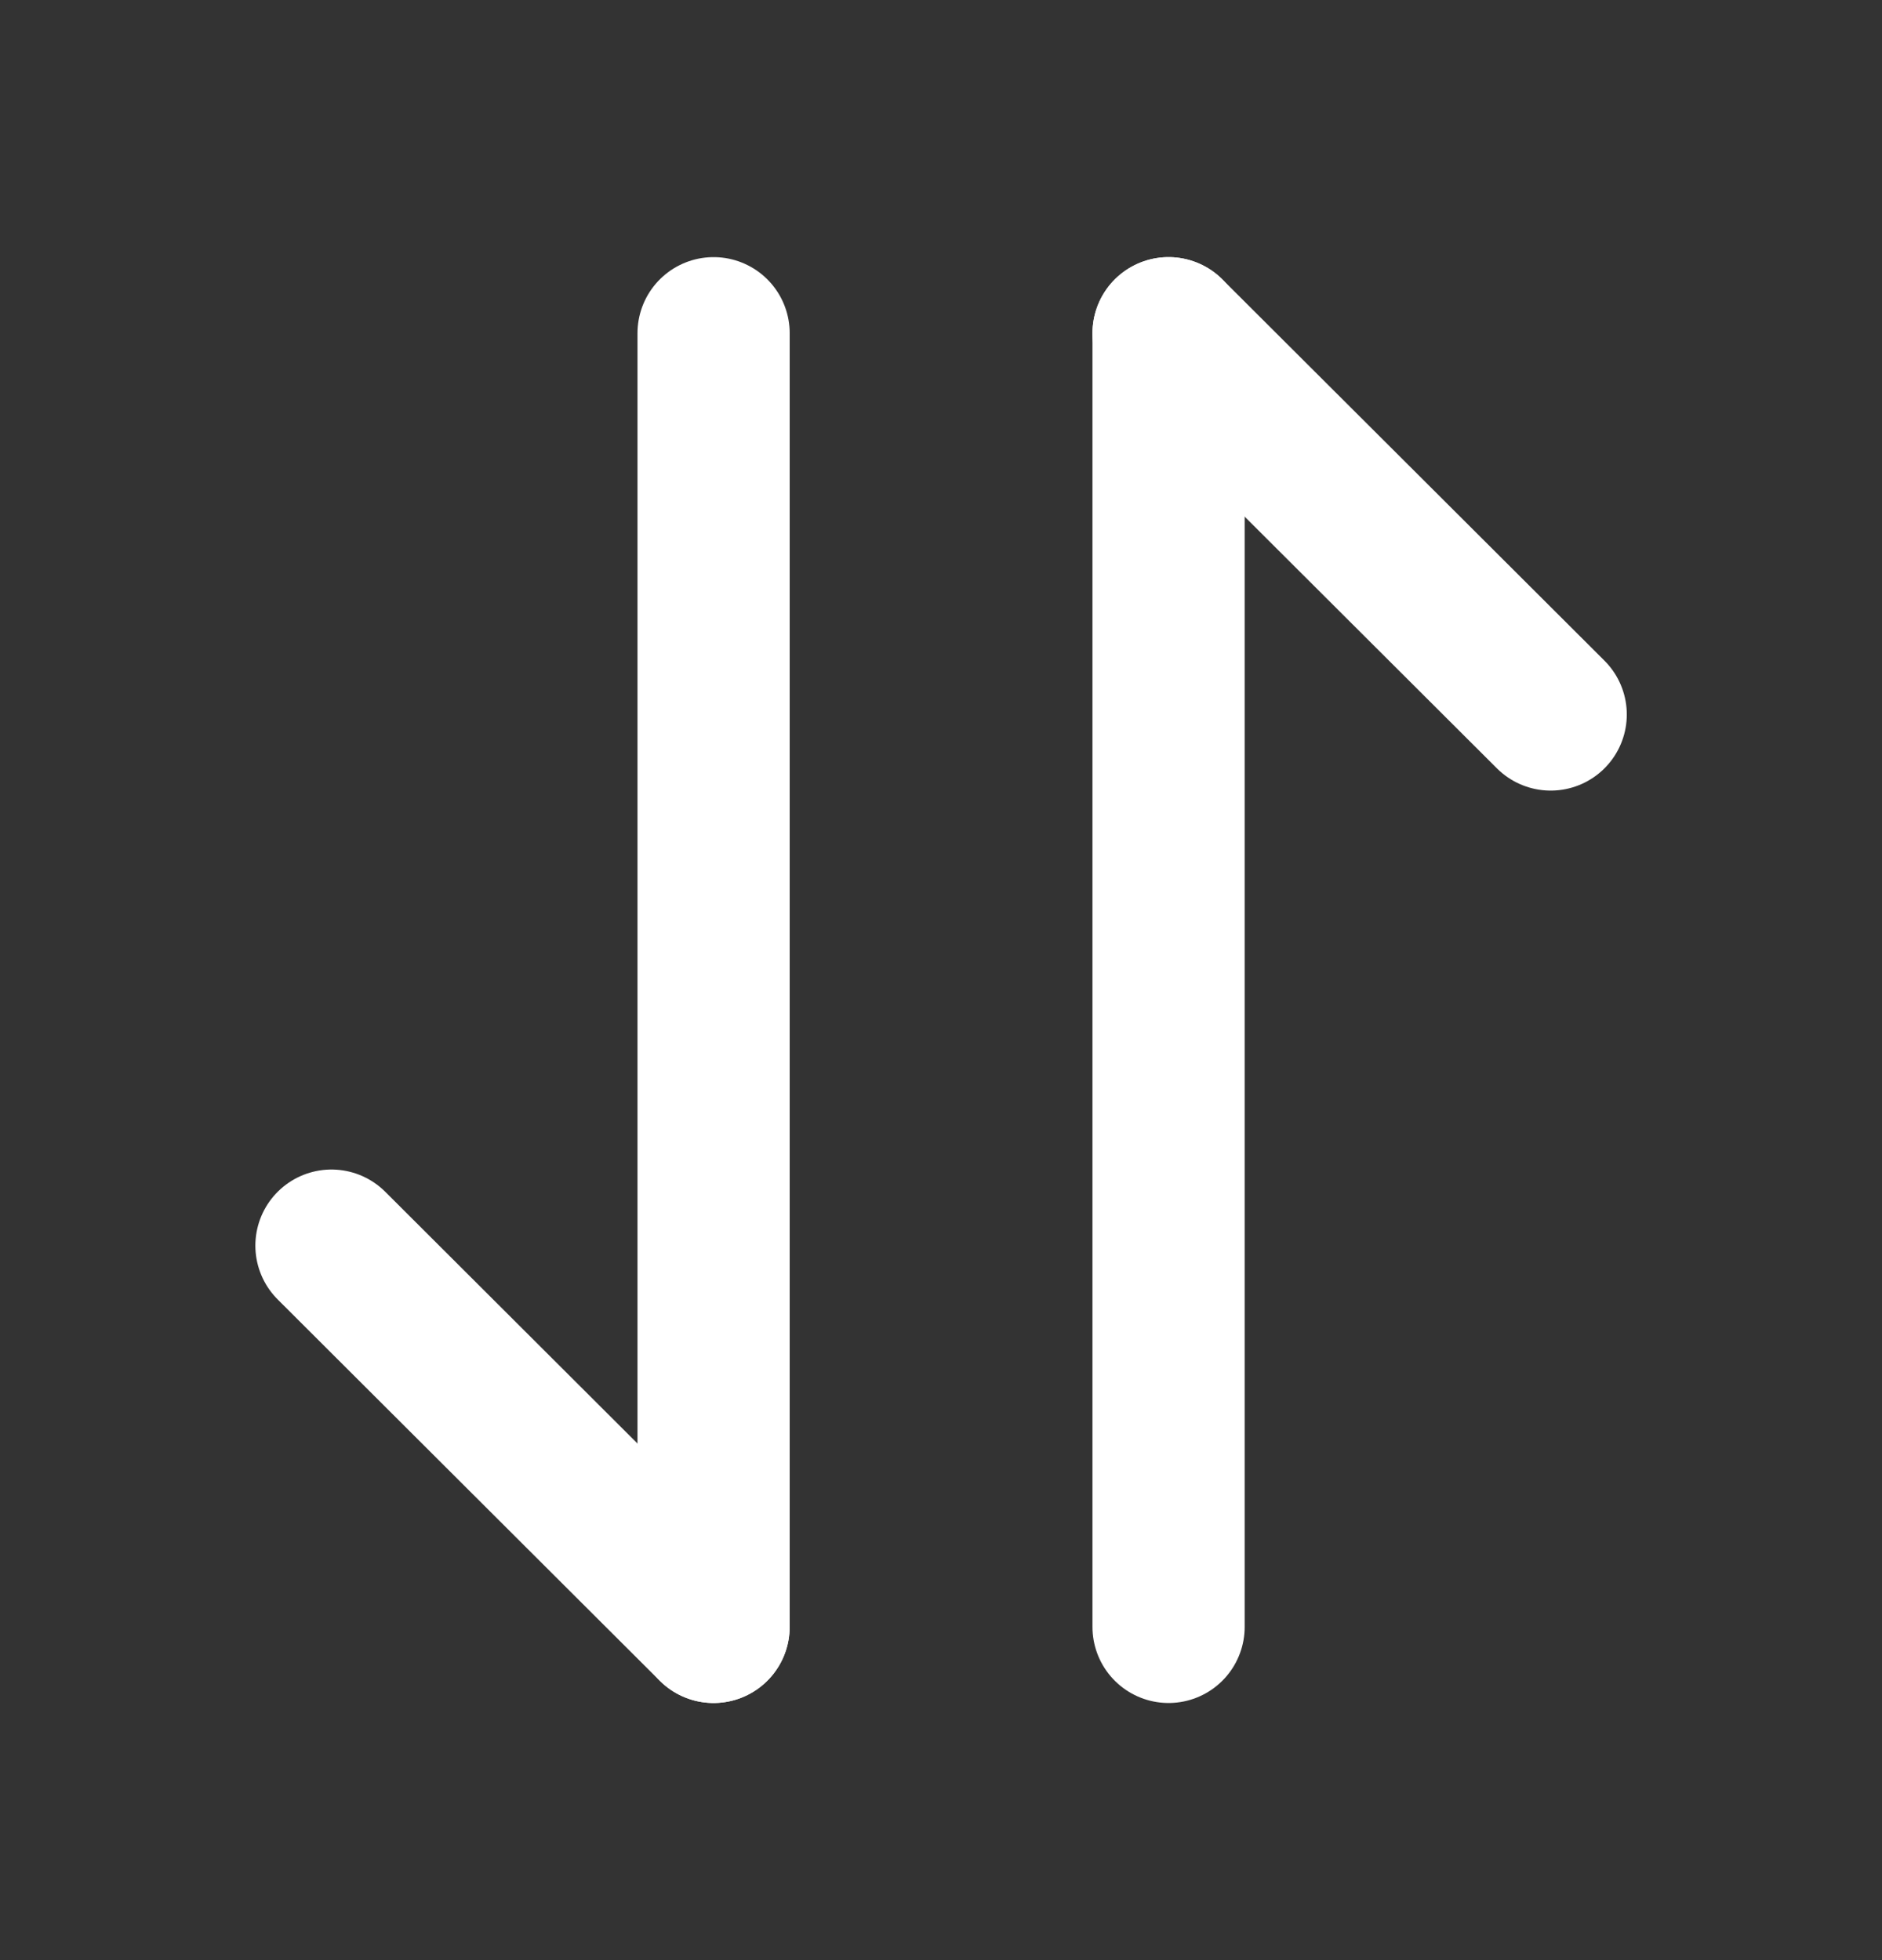
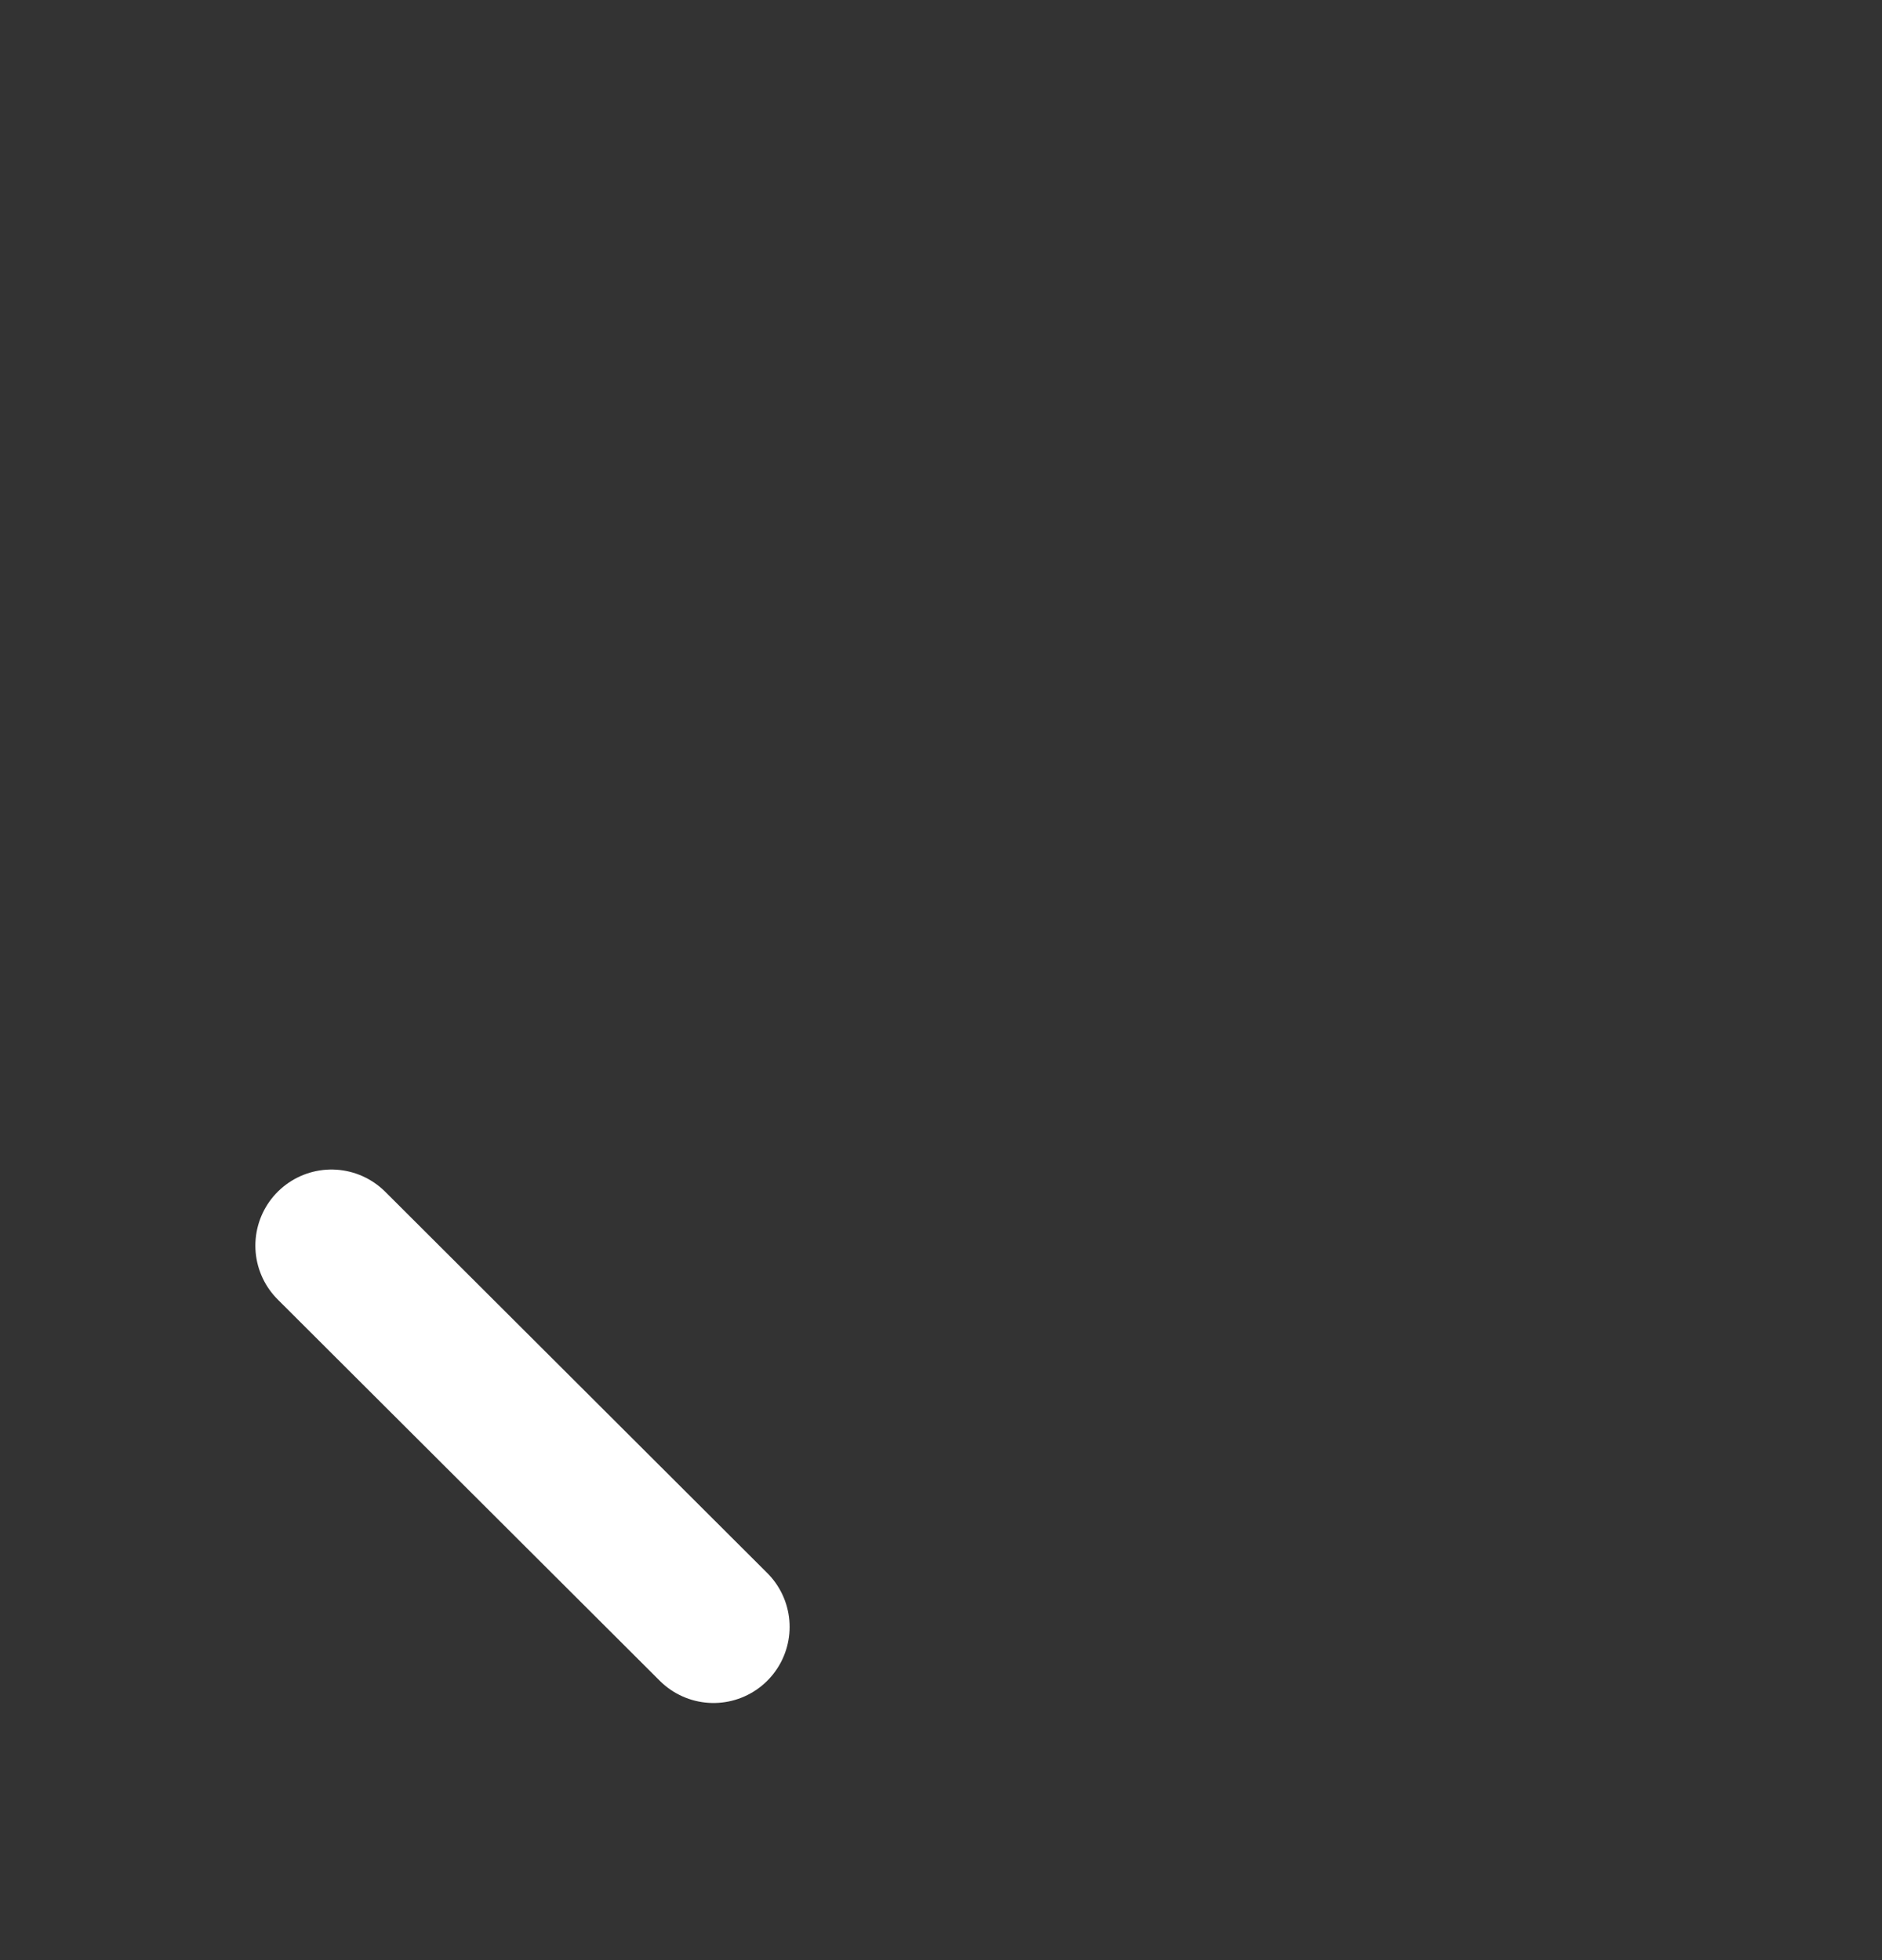
<svg xmlns="http://www.w3.org/2000/svg" width="24" height="25" viewBox="0 0 24 25" fill="none">
  <rect x="0" y="0" width="24" height="25" fill="#333333" stroke="none" />
  <path d="M9.099 20.75L4.227 15.887" stroke="white" stroke-width="1.941" stroke-miterlimit="10" stroke-linecap="round" stroke-linejoin="round" />
-   <path d="M9.1 4.25V20.75" stroke="white" stroke-width="1.941" stroke-miterlimit="10" stroke-linecap="round" stroke-linejoin="round" />
-   <path d="M14.902 4.25L19.775 9.113" stroke="white" stroke-width="1.941" stroke-miterlimit="10" stroke-linecap="round" stroke-linejoin="round" />
-   <path d="M14.902 20.75V4.25" stroke="white" stroke-width="1.941" stroke-miterlimit="10" stroke-linecap="round" stroke-linejoin="round" />
</svg>